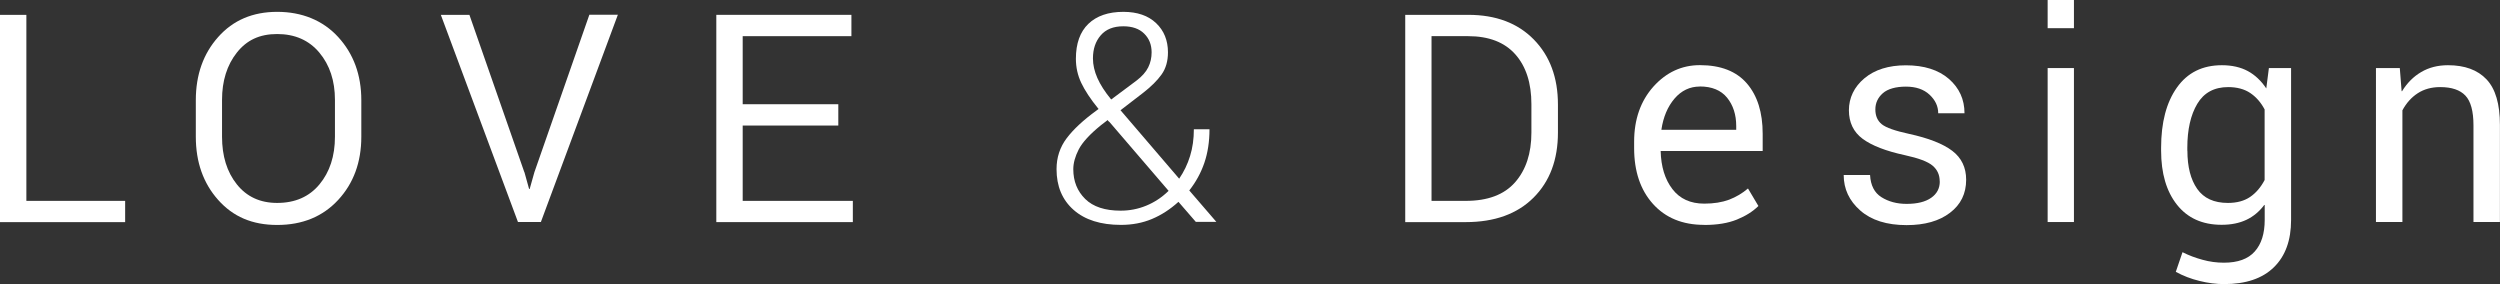
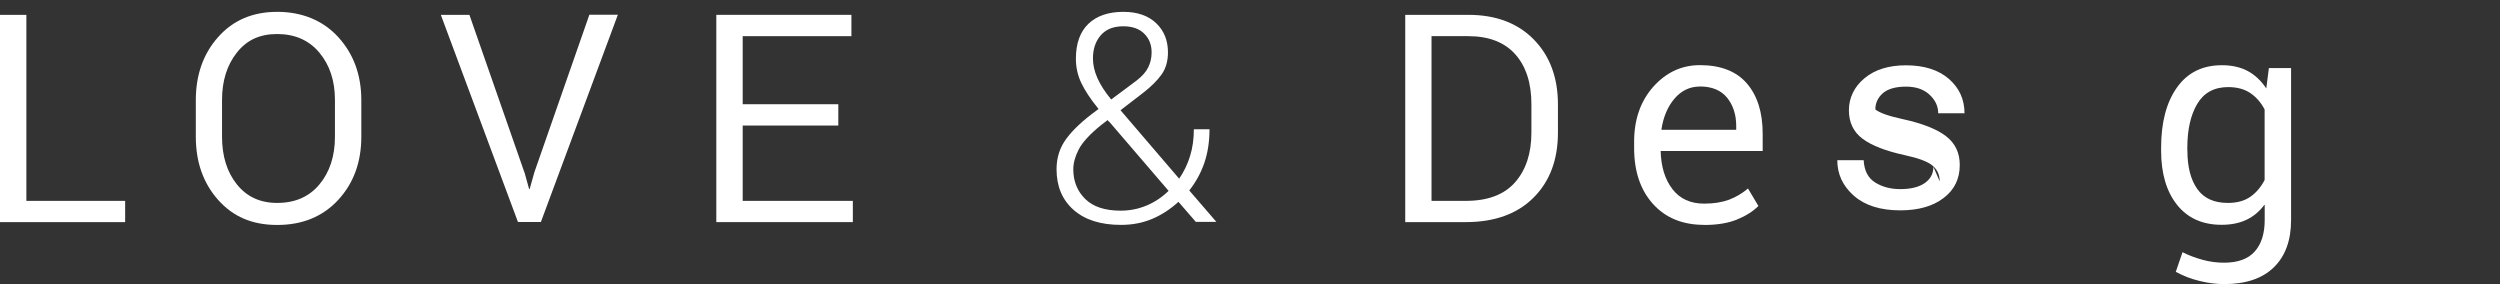
<svg xmlns="http://www.w3.org/2000/svg" id="_レイヤー_2" data-name="レイヤー 2" width="316.62" height="35.98" viewBox="0 0 316.62 35.98">
  <rect x="0" y="0" width="316.62" height="35.98" fill="#333333" stroke="none" />
  <defs>
    <style>
      .cls-1 {
        fill: #fff;
      }
    </style>
  </defs>
  <g id="_デザイン" data-name="デザイン">
    <g>
      <path class="cls-1" d="M3.34,25.44h12.51v2.69H0V1.88h3.34v23.56Z" />
      <path class="cls-1" d="M45.76,17.32c0,3.22-.98,5.89-2.93,8s-4.53,3.17-7.72,3.17-5.6-1.06-7.48-3.17-2.83-4.78-2.83-8v-4.63c0-3.21.94-5.88,2.83-8,1.89-2.13,4.38-3.19,7.48-3.19s5.77,1.06,7.72,3.19c1.95,2.13,2.93,4.8,2.93,8v4.63ZM42.42,12.65c0-2.42-.66-4.41-1.97-5.98-1.31-1.57-3.1-2.36-5.35-2.36s-3.87.79-5.11,2.36-1.87,3.57-1.87,5.98v4.67c0,2.44.62,4.45,1.87,6.02s2.95,2.36,5.11,2.36c2.27,0,4.06-.78,5.36-2.35,1.3-1.57,1.96-3.58,1.96-6.03v-4.67Z" />
      <path class="cls-1" d="M66.42,21.81l.59,2.13h.07l.6-2.13,6.96-19.94h3.61l-9.75,26.25h-2.9L55.83,1.88h3.62l6.96,19.94Z" />
      <path class="cls-1" d="M106.17,15.9h-12.11v9.54h13.95v2.69h-17.29V1.88h17.11v2.7h-13.77v8.62h12.11v2.7Z" />
      <path class="cls-1" d="M139.12,13.79c-1-1.23-1.72-2.32-2.18-3.29s-.68-1.99-.68-3.06c0-1.93.53-3.41,1.58-4.42s2.53-1.52,4.43-1.52c1.77,0,3.15.48,4.15,1.43,1,.95,1.5,2.19,1.5,3.7,0,1.11-.27,2.04-.8,2.79-.54.76-1.32,1.54-2.35,2.34l-2.86,2.2,7.43,8.67c.6-.88,1.06-1.83,1.38-2.87.32-1.03.48-2.16.48-3.39h1.98c0,1.57-.22,2.99-.65,4.25-.43,1.26-1.07,2.43-1.91,3.5l3.43,3.98h-2.6l-2.2-2.54c-1.05.95-2.16,1.67-3.35,2.17-1.19.5-2.5.75-3.93.75-2.56,0-4.56-.63-6-1.9-1.44-1.27-2.16-2.99-2.16-5.16,0-1.48.43-2.78,1.28-3.91.85-1.13,2.12-2.31,3.8-3.53l.27-.2ZM141.93,26.68c1.13,0,2.21-.21,3.23-.63,1.03-.42,1.98-1.04,2.84-1.88l-7.46-8.69c-.07-.06-.12-.11-.16-.14-.04-.04-.07-.08-.09-.14l-.85.65c-1.42,1.15-2.36,2.18-2.82,3.07-.46.9-.69,1.73-.69,2.51,0,1.53.51,2.78,1.51,3.77,1.01.99,2.51,1.48,4.49,1.48ZM138.42,7.41c0,.8.19,1.63.56,2.47.37.84.95,1.75,1.75,2.72l3.19-2.38c.71-.54,1.21-1.1,1.5-1.69.29-.58.43-1.22.43-1.9,0-.96-.31-1.75-.94-2.37-.62-.62-1.51-.93-2.65-.93-1.25,0-2.2.38-2.86,1.15-.66.77-.98,1.74-.98,2.92Z" />
      <path class="cls-1" d="M177.97,28.12V1.88h7.99c3.48,0,6.25,1.04,8.29,3.12,2.04,2.08,3.06,4.83,3.06,8.24v3.55c0,3.44-1.03,6.19-3.1,8.25-2.07,2.06-4.93,3.09-8.58,3.09h-7.66ZM181.3,4.58v20.86h4.33c2.79,0,4.87-.78,6.25-2.35,1.38-1.57,2.07-3.67,2.07-6.3v-3.59c0-2.68-.68-4.79-2.04-6.32-1.36-1.53-3.35-2.3-5.97-2.3h-4.65Z" />
      <path class="cls-1" d="M215.83,28.48c-2.74,0-4.9-.89-6.49-2.66-1.59-1.77-2.38-4.13-2.38-7.06v-.81c0-2.84.82-5.16,2.44-6.98,1.63-1.81,3.59-2.72,5.89-2.72,2.64,0,4.63.78,5.96,2.33,1.33,1.55,1.99,3.67,1.99,6.36v2.18h-12.92c.05,1.99.54,3.6,1.49,4.83.94,1.23,2.29,1.84,4.03,1.84,1.21,0,2.26-.17,3.15-.5.88-.34,1.68-.81,2.39-1.42l1.32,2.22c-.71.7-1.62,1.27-2.73,1.72-1.11.45-2.48.68-4.12.68ZM215.28,10.96c-1.26,0-2.33.51-3.2,1.52-.87,1.02-1.43,2.33-1.67,3.96h9.48v-.47c0-1.45-.39-2.65-1.16-3.6-.77-.94-1.92-1.42-3.46-1.42Z" />
-       <path class="cls-1" d="M245.66,22.97c0-.82-.3-1.48-.9-1.99-.6-.51-1.77-.95-3.52-1.33-2.4-.52-4.18-1.21-5.34-2.07-1.16-.86-1.74-2.07-1.74-3.62s.66-2.96,1.97-4.05c1.31-1.09,3.06-1.64,5.25-1.64,2.31,0,4.12.58,5.44,1.72,1.32,1.15,1.98,2.6,1.98,4.35h-3.33c0-.89-.37-1.67-1.1-2.35-.73-.68-1.73-1.02-2.99-1.02s-2.3.28-2.93.84c-.63.56-.94,1.24-.94,2.05s.27,1.43.81,1.87c.54.44,1.69.84,3.44,1.22,2.49.54,4.32,1.26,5.49,2.15,1.17.89,1.76,2.11,1.76,3.66,0,1.76-.68,3.15-2.05,4.19-1.36,1.04-3.19,1.56-5.49,1.56-2.51,0-4.47-.62-5.87-1.85-1.4-1.23-2.1-2.73-2.1-4.5h3.34c.07,1.31.55,2.25,1.44,2.81.89.56,1.95.85,3.19.85,1.35,0,2.38-.26,3.11-.77s1.09-1.2,1.09-2.06Z" />
-       <path class="cls-1" d="M262.66,3.57h-3.33V0h3.33v3.57ZM262.66,28.12h-3.33V8.62h3.33v19.51Z" />
+       <path class="cls-1" d="M245.66,22.97c0-.82-.3-1.48-.9-1.99-.6-.51-1.77-.95-3.52-1.33-2.4-.52-4.18-1.21-5.34-2.07-1.16-.86-1.74-2.07-1.74-3.62s.66-2.96,1.97-4.05c1.31-1.09,3.06-1.64,5.25-1.64,2.31,0,4.12.58,5.44,1.72,1.32,1.15,1.98,2.6,1.98,4.35h-3.33c0-.89-.37-1.67-1.1-2.35-.73-.68-1.73-1.02-2.99-1.02s-2.3.28-2.93.84c-.63.56-.94,1.24-.94,2.05c.54.44,1.69.84,3.44,1.22,2.49.54,4.32,1.26,5.49,2.15,1.17.89,1.76,2.11,1.76,3.66,0,1.76-.68,3.15-2.05,4.19-1.36,1.04-3.19,1.56-5.49,1.56-2.51,0-4.47-.62-5.87-1.85-1.4-1.23-2.1-2.73-2.1-4.5h3.34c.07,1.31.55,2.25,1.44,2.81.89.56,1.95.85,3.19.85,1.35,0,2.38-.26,3.11-.77s1.09-1.2,1.09-2.06Z" />
      <path class="cls-1" d="M273.7,18.71c0-3.2.67-5.74,2-7.62,1.34-1.89,3.23-2.83,5.7-2.83,1.27,0,2.37.25,3.28.74s1.69,1.23,2.34,2.2l.33-2.58h2.81v19.25c0,2.57-.73,4.57-2.18,5.98-1.45,1.42-3.55,2.13-6.29,2.13-1.01,0-2.05-.13-3.13-.4-1.08-.26-2.08-.65-3-1.15l.85-2.49c.79.4,1.64.72,2.53.96.89.25,1.8.37,2.71.37,1.77,0,3.07-.47,3.91-1.42.84-.94,1.26-2.27,1.26-3.99v-1.89l-.05-.02c-.63.84-1.38,1.47-2.27,1.89-.89.42-1.93.63-3.14.63-2.43,0-4.31-.85-5.65-2.54-1.34-1.69-2.01-3.98-2.01-6.85v-.38ZM277.03,19.09c0,2.03.41,3.64,1.24,4.83.83,1.19,2.13,1.78,3.89,1.78,1.13,0,2.06-.25,2.8-.75s1.36-1.22,1.85-2.15v-8.94c-.47-.89-1.08-1.58-1.82-2.08-.75-.5-1.68-.75-2.8-.75-1.76,0-3.07.71-3.91,2.12-.84,1.41-1.26,3.27-1.26,5.56v.38Z" />
-       <path class="cls-1" d="M303.93,8.62l.23,2.92.05.02c.64-1.05,1.45-1.86,2.42-2.43.98-.58,2.11-.87,3.4-.87,2.13,0,3.76.6,4.89,1.8,1.13,1.2,1.69,3.12,1.69,5.75v12.31h-3.35v-12.24c0-1.79-.34-3.05-1.02-3.77-.68-.72-1.74-1.08-3.2-1.08-1.09,0-2.04.26-2.84.78-.8.52-1.44,1.24-1.94,2.16v14.15h-3.35V8.62h3.01Z" />
    </g>
  </g>
</svg>